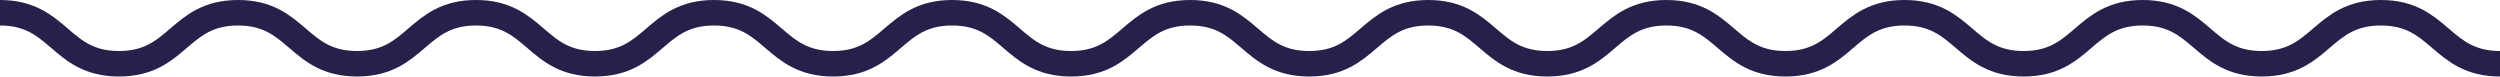
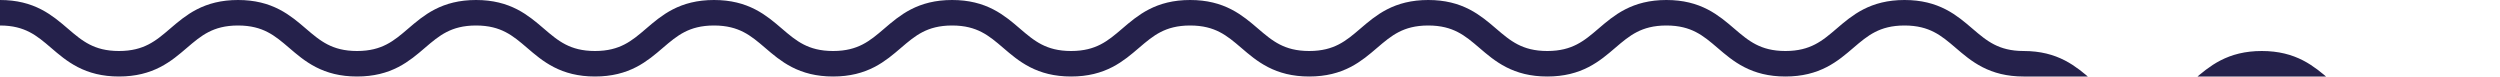
<svg xmlns="http://www.w3.org/2000/svg" version="1.1" id="Layer_1" x="0px" y="0px" width="98.035px" height="3px" viewBox="0 0 98.035 3" enable-background="new 0 0 98.035 3" xml:space="preserve">
-   <path fill="none" stroke="#25214B" stroke-miterlimit="10" d="M0,0.5c2.333,0,2.333,2,4.665,2C7,2.5,7,0.5,9.334,0.5  s2.334,2,4.667,2s2.333-2,4.666-2c2.332,0,2.332,2,4.665,2s2.333-2,4.667-2c2.335,0,2.335,2,4.67,2c2.334,0,2.334-2,4.667-2  s2.333,2,4.666,2c2.334,0,2.334-2,4.668-2c2.335,0,2.335,2,4.669,2c2.334,0,2.334-2,4.668-2s2.334,2,4.668,2  c2.336,0,2.336-2,4.671-2c2.334,0,2.334,2,4.668,2c2.335,0,2.335-2,4.67-2s2.335,2,4.669,2c2.335,0,2.335-2,4.67-2s2.335,2,4.669,2  c2.336,0,2.336-2,4.672-2c2.335,0,2.335,2,4.671,2" />
+   <path fill="none" stroke="#25214B" stroke-miterlimit="10" d="M0,0.5c2.333,0,2.333,2,4.665,2C7,2.5,7,0.5,9.334,0.5  s2.334,2,4.667,2s2.333-2,4.666-2c2.332,0,2.332,2,4.665,2s2.333-2,4.667-2c2.335,0,2.335,2,4.67,2c2.334,0,2.334-2,4.667-2  s2.333,2,4.666,2c2.334,0,2.334-2,4.668-2c2.335,0,2.335,2,4.669,2c2.334,0,2.334-2,4.668-2s2.334,2,4.668,2  c2.336,0,2.336-2,4.671-2c2.334,0,2.334,2,4.668,2c2.335,0,2.335-2,4.67-2s2.335,2,4.669,2s2.335,2,4.669,2  c2.336,0,2.336-2,4.672-2c2.335,0,2.335,2,4.671,2" />
</svg>